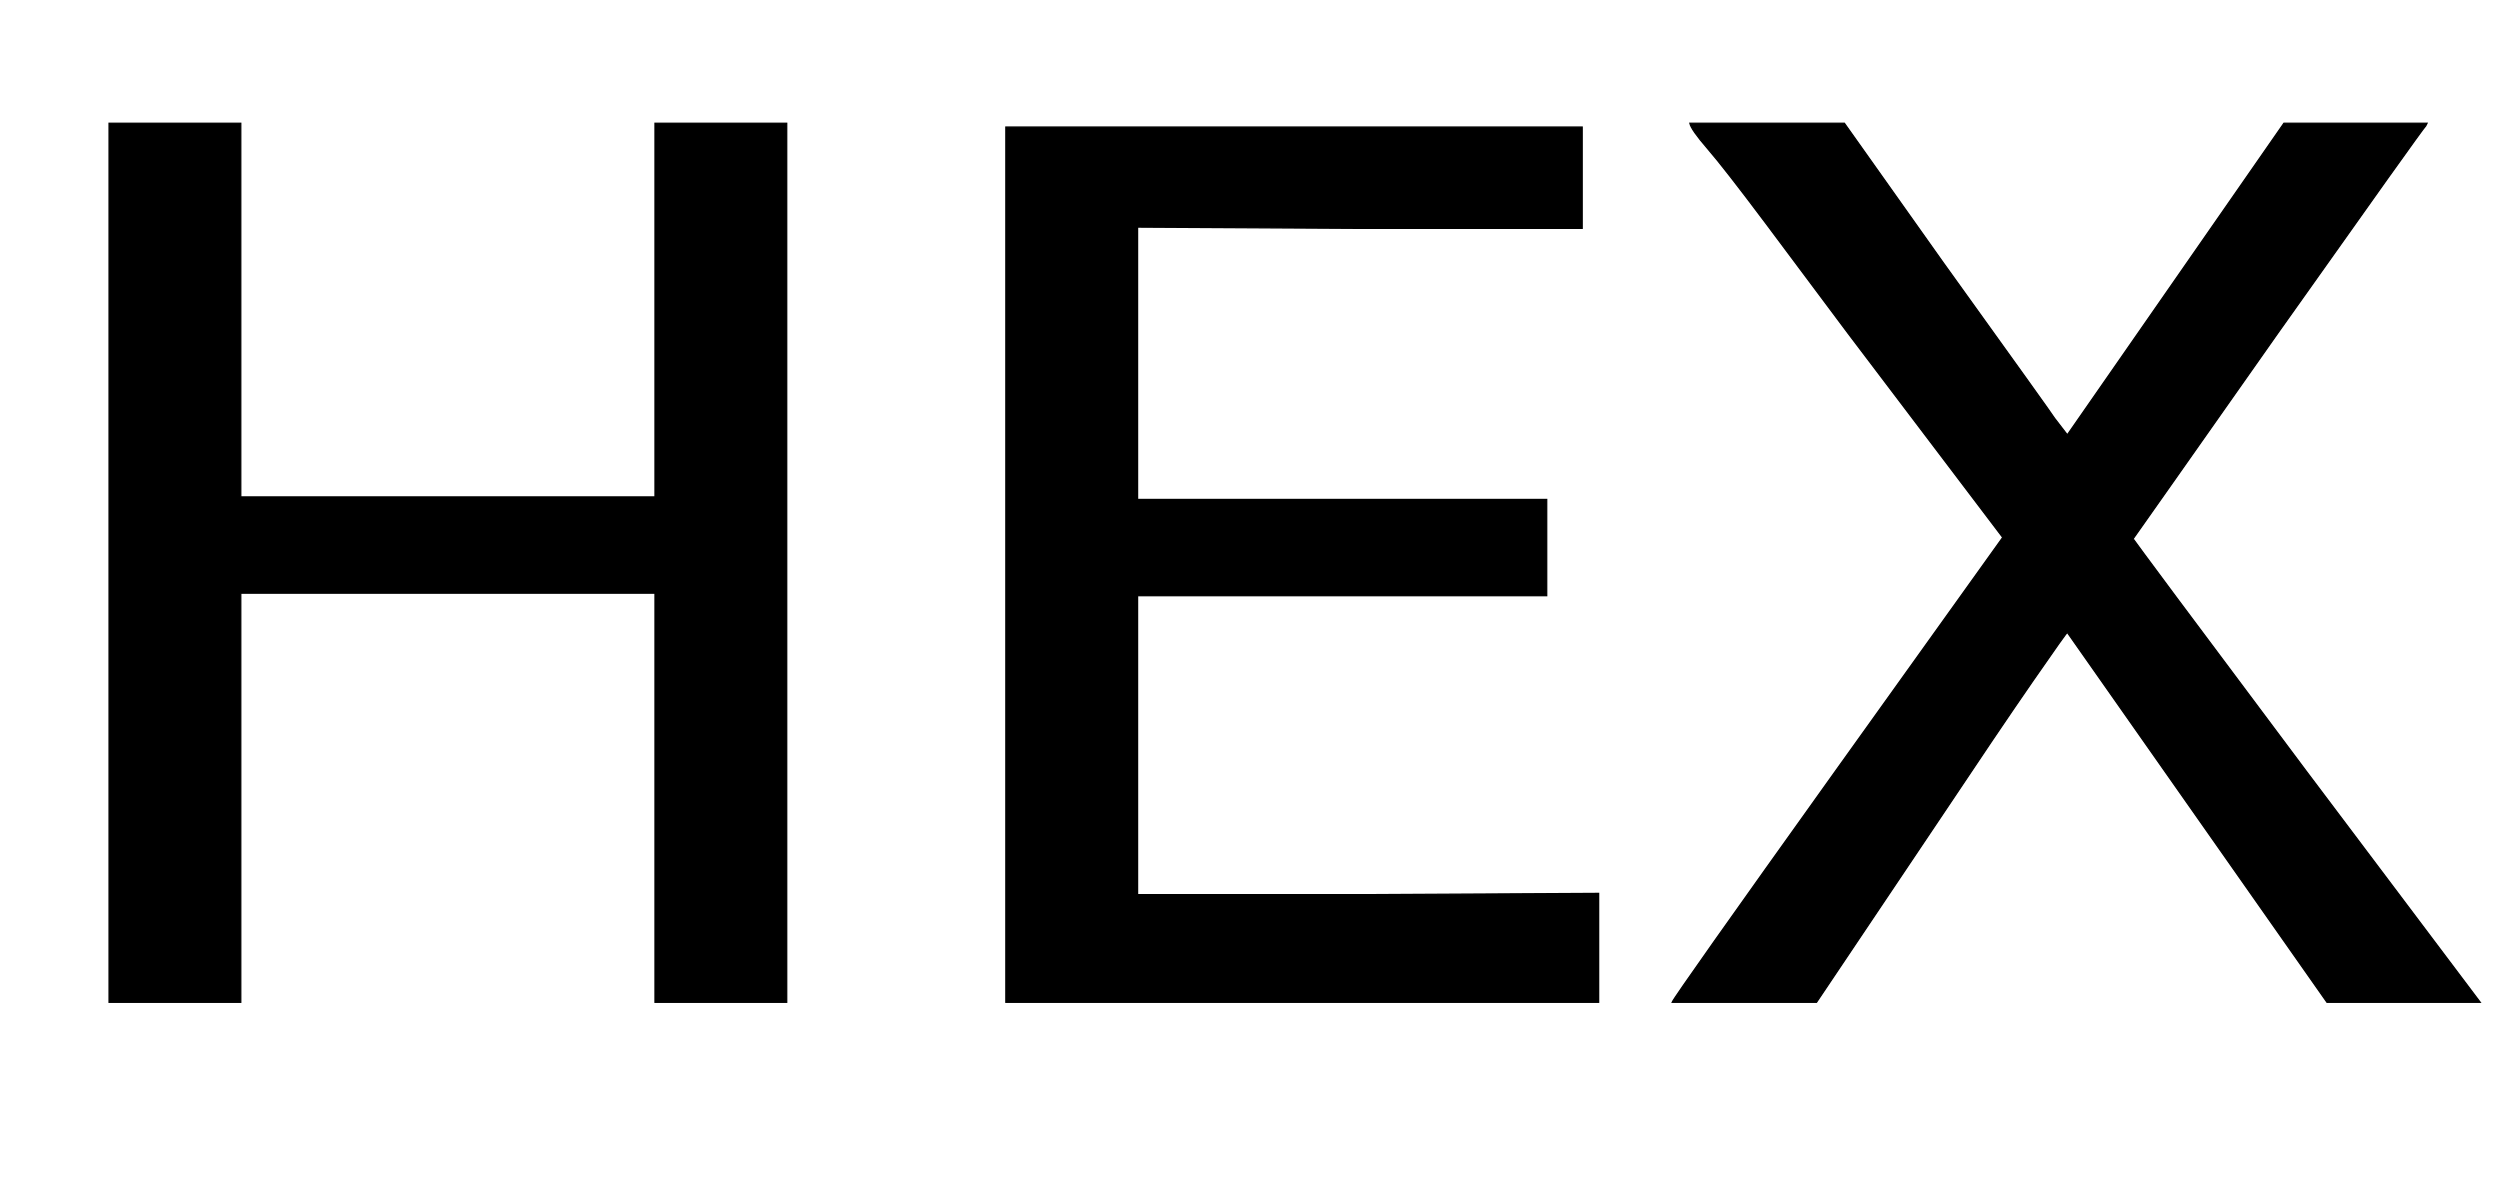
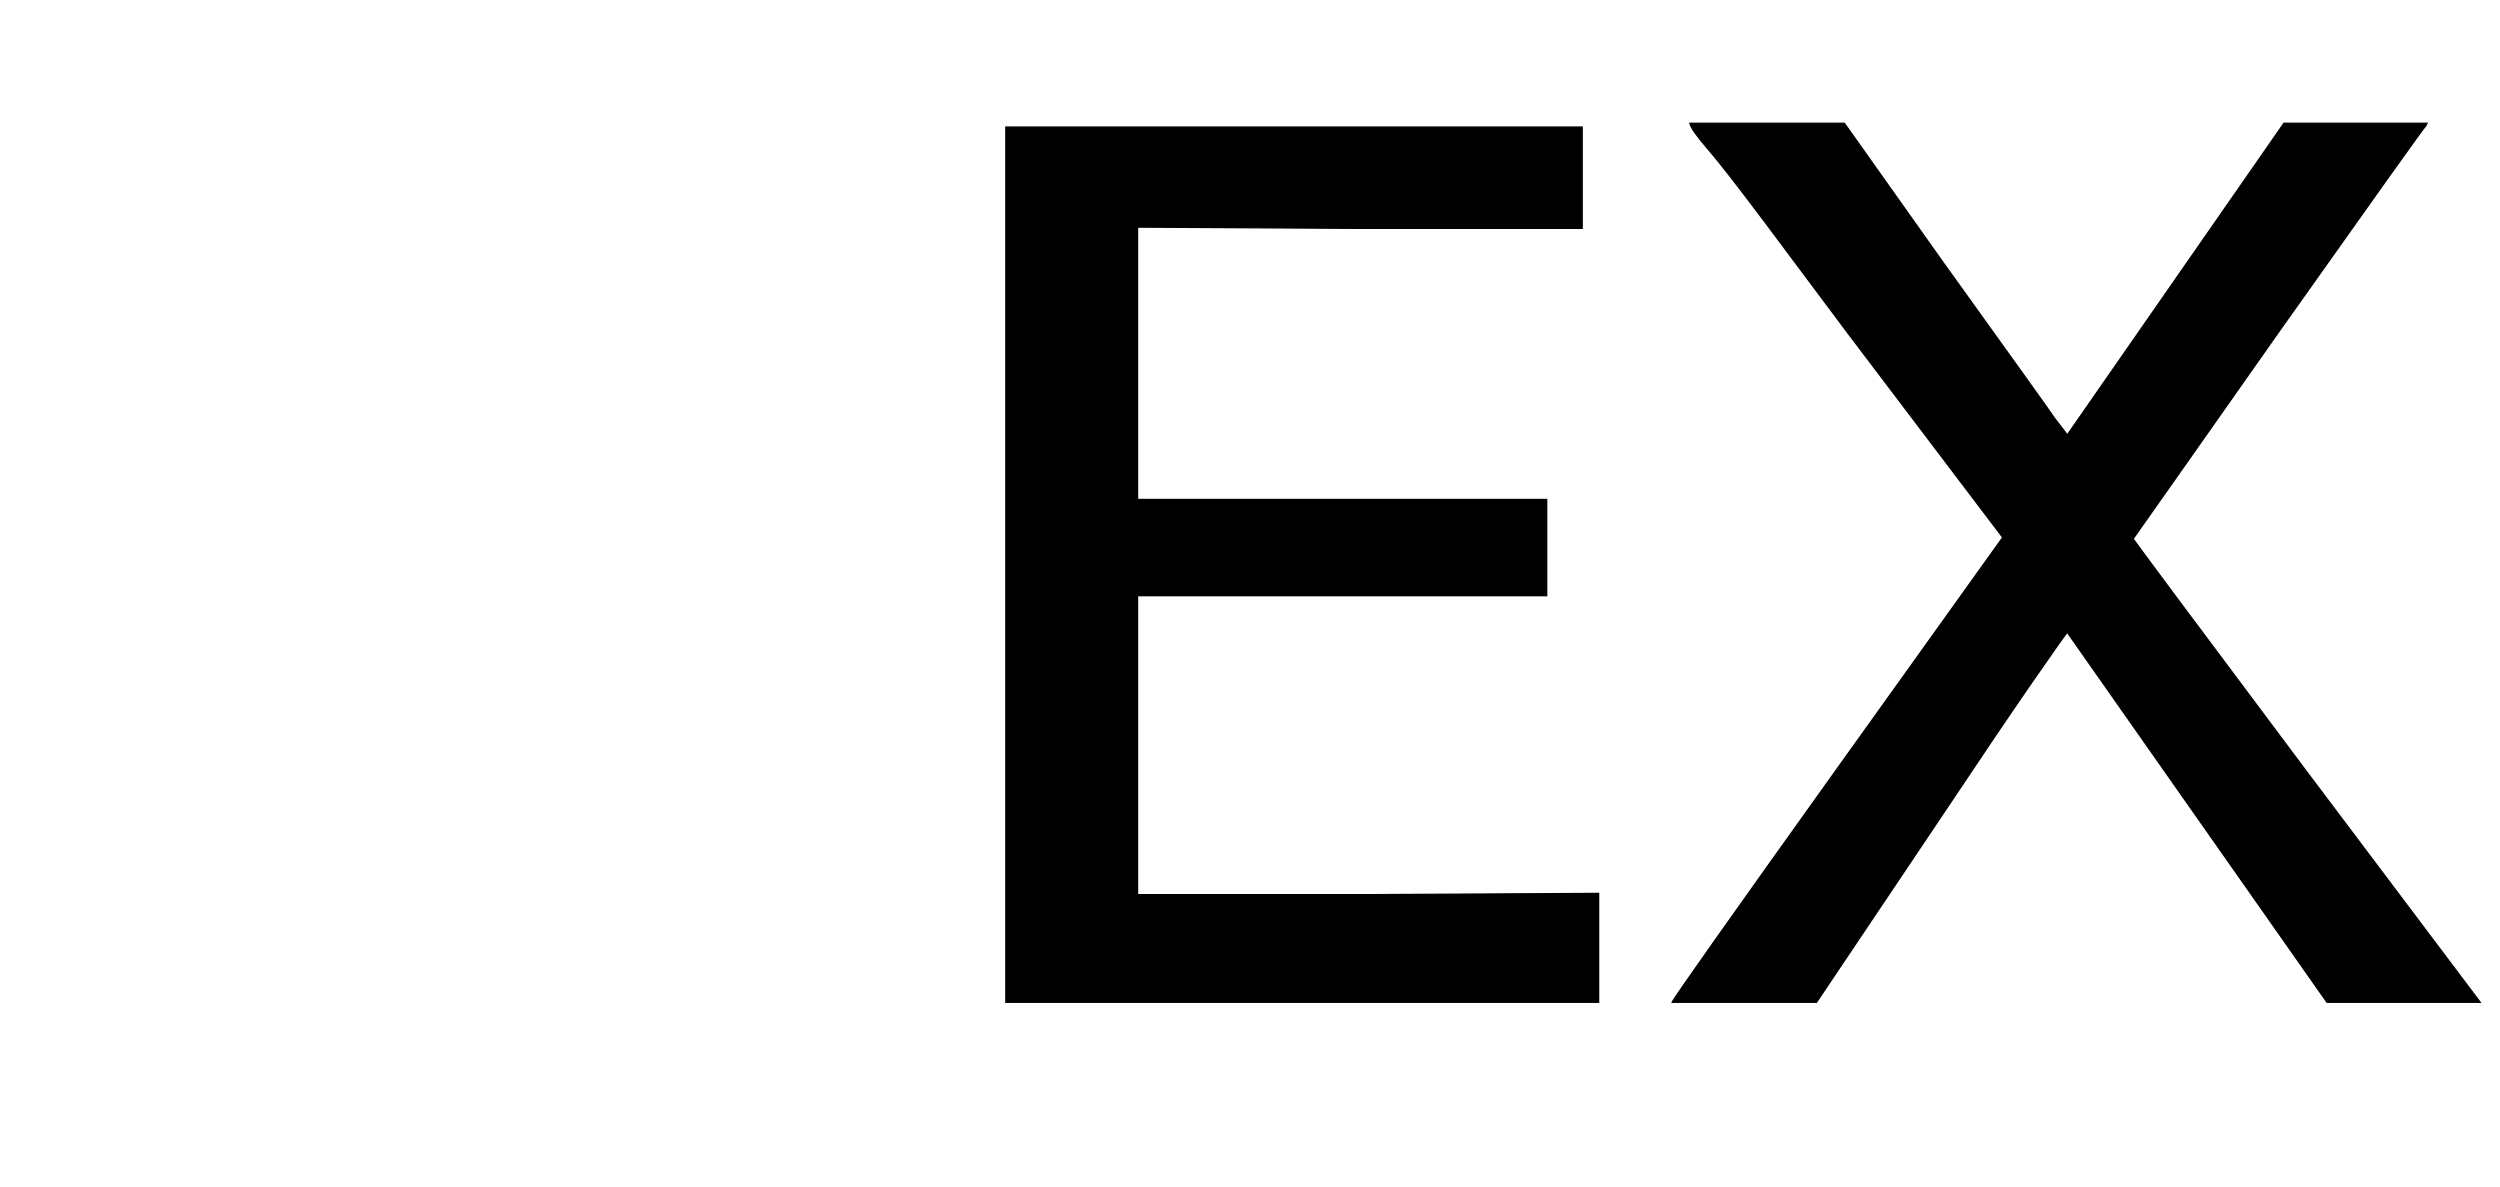
<svg xmlns="http://www.w3.org/2000/svg" xmlns:xlink="http://www.w3.org/1999/xlink" width="4.584ex" height="2.176ex" style="vertical-align: -0.338ex; font-size: 15px;" viewBox="0 -791.3 1973.5 936.9" role="img" focusable="false">
  <defs>
-     <path stroke-width="1" id="E1-MJSS-48" d="M86 0V694H190V399H517V694H621V0H517V323H190V0H86Z" />
    <path stroke-width="1" id="E1-MJSS-45" d="M86 0V691H541V611H366L190 612V397H513V321H190V85H372L554 86V0H86Z" />
    <path stroke-width="1" id="E1-MJSS-58" d="M14 0Q16 5 144 184T275 367L153 528Q121 571 88 615T42 674T28 694H150L228 584Q315 463 316 461L326 448L497 694H610L609 692Q606 689 492 528Q440 454 409 410T378 366Q378 365 515 182L652 0H531L326 292Q326 293 299 254T226 146L128 0H14Z" />
  </defs>
  <g stroke="currentColor" fill="currentColor" stroke-width="0" transform="matrix(1 0 0 -1 0 0)">
    <use xlink:href="#E1-MJSS-48" x="0" y="0" />
    <use xlink:href="#E1-MJSS-45" x="708" y="0" />
    <use xlink:href="#E1-MJSS-58" x="1306" y="0" />
  </g>
</svg>